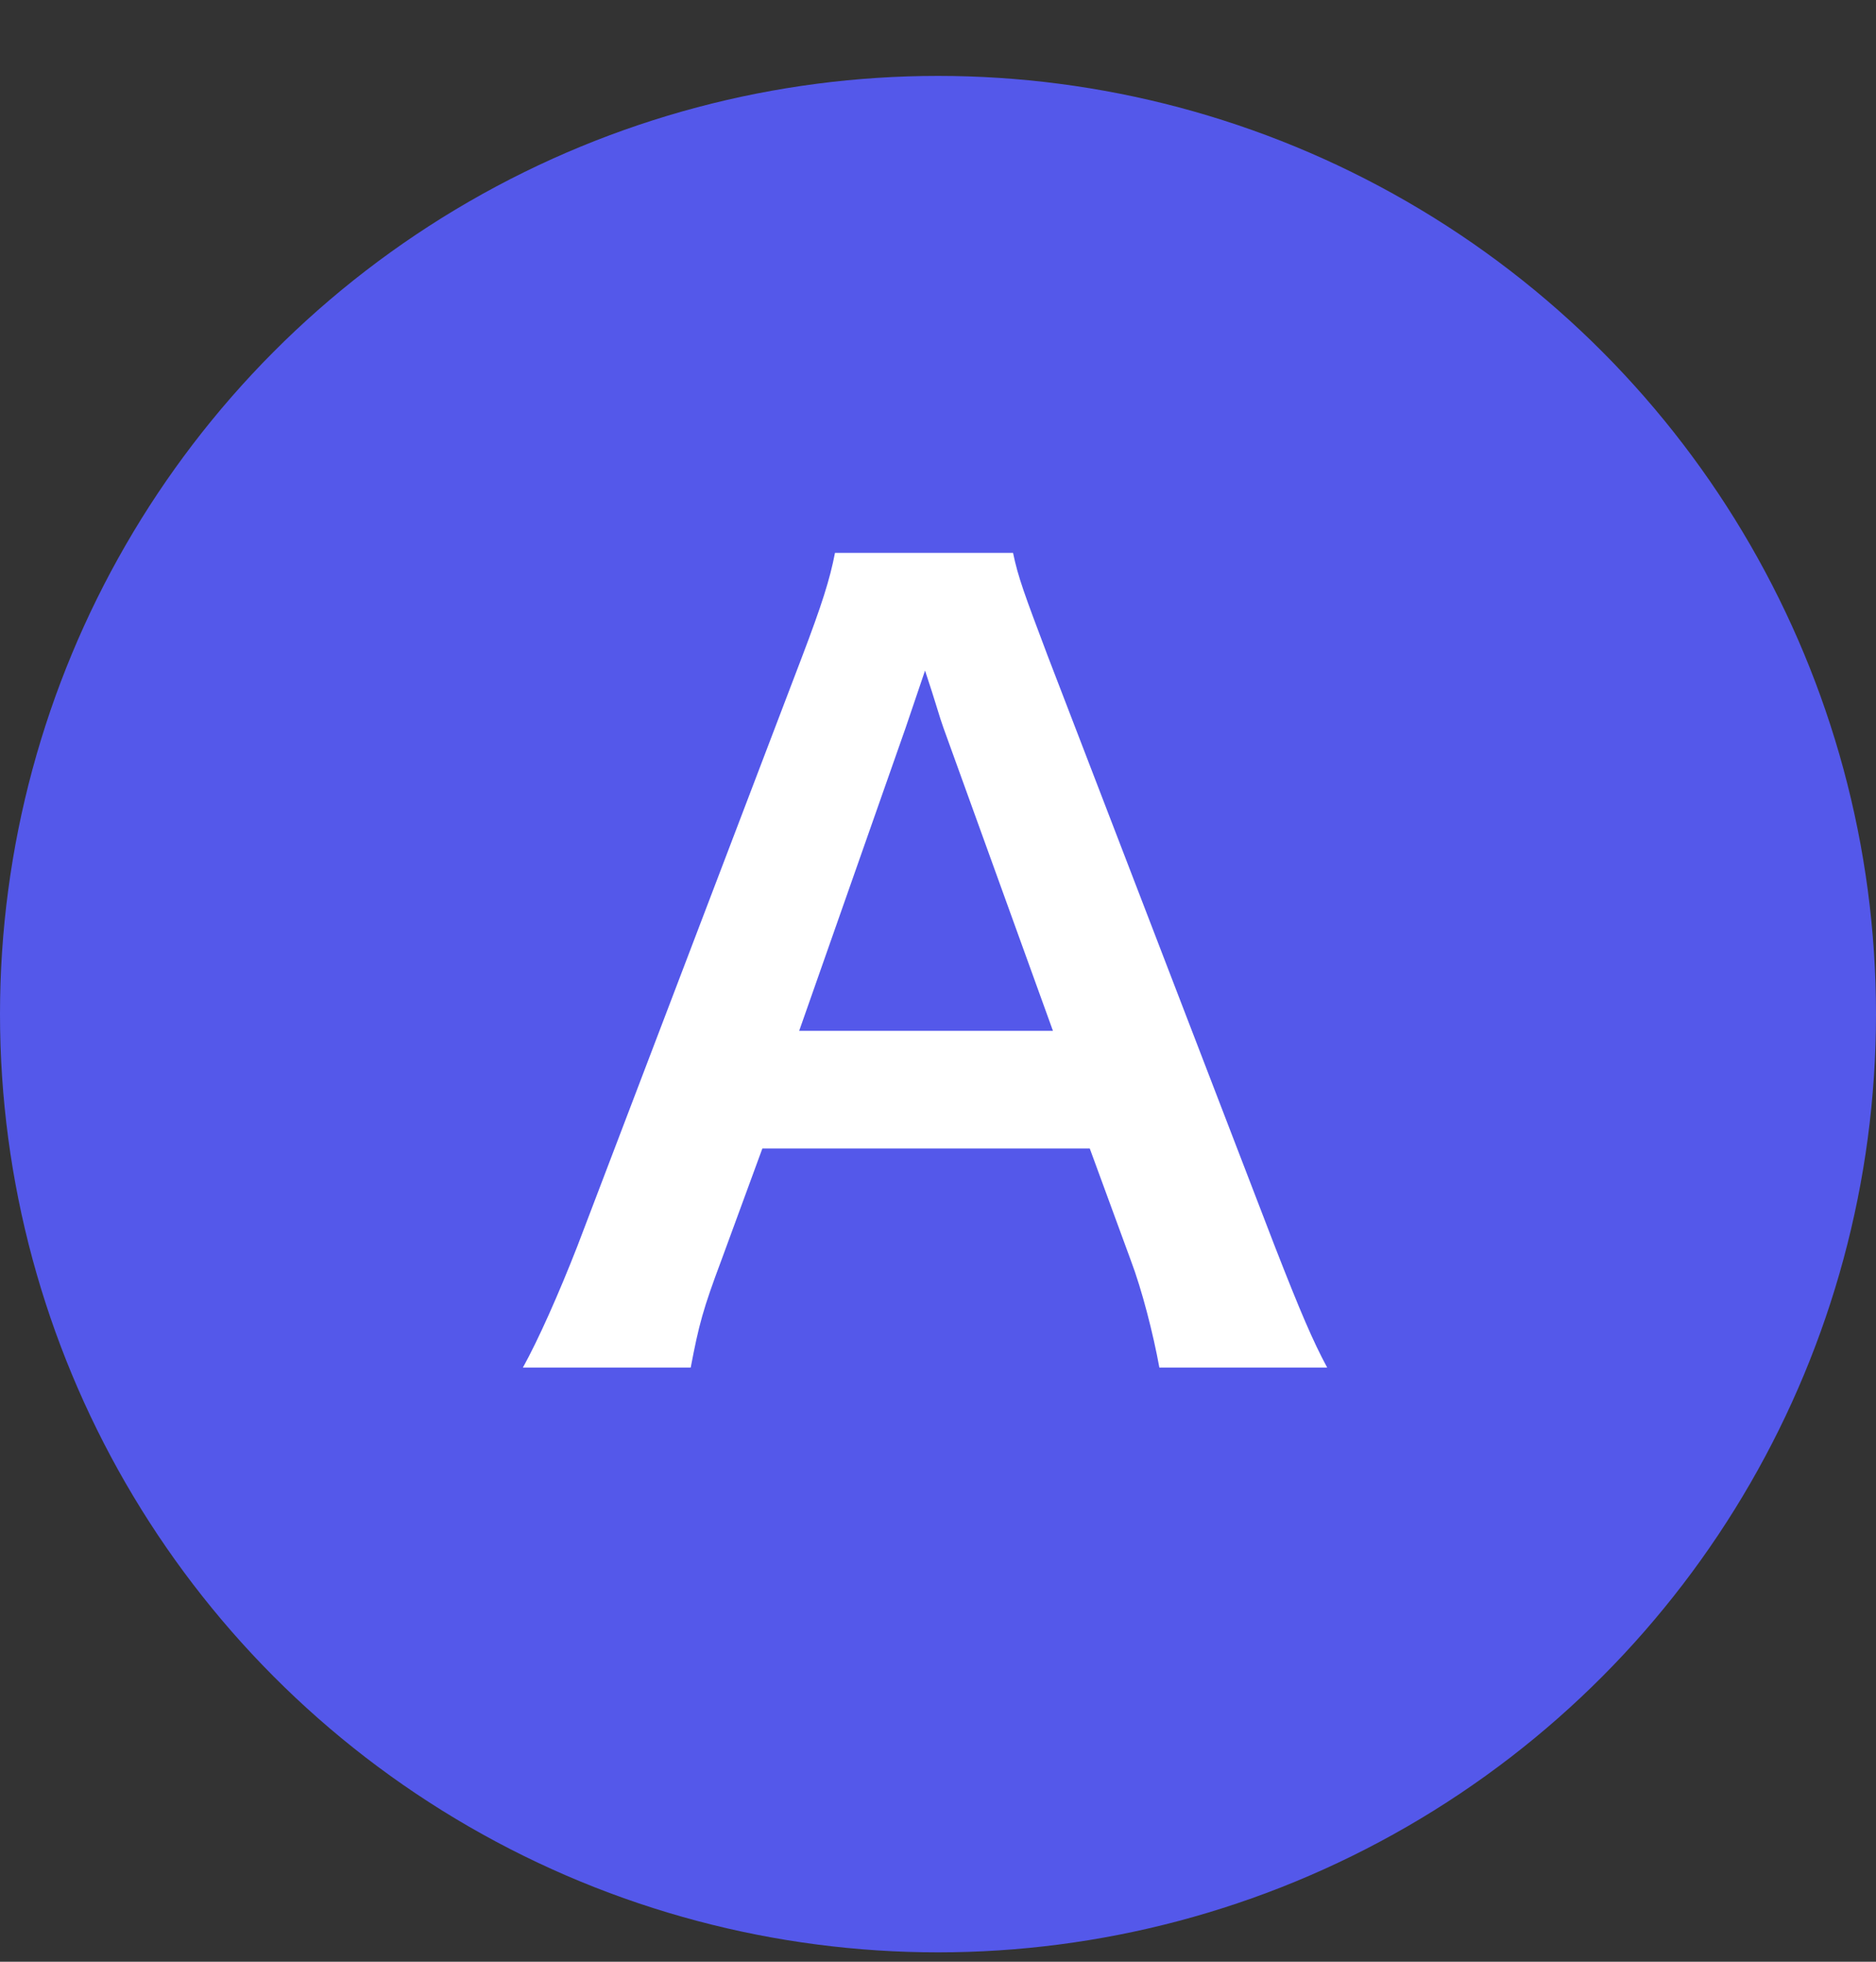
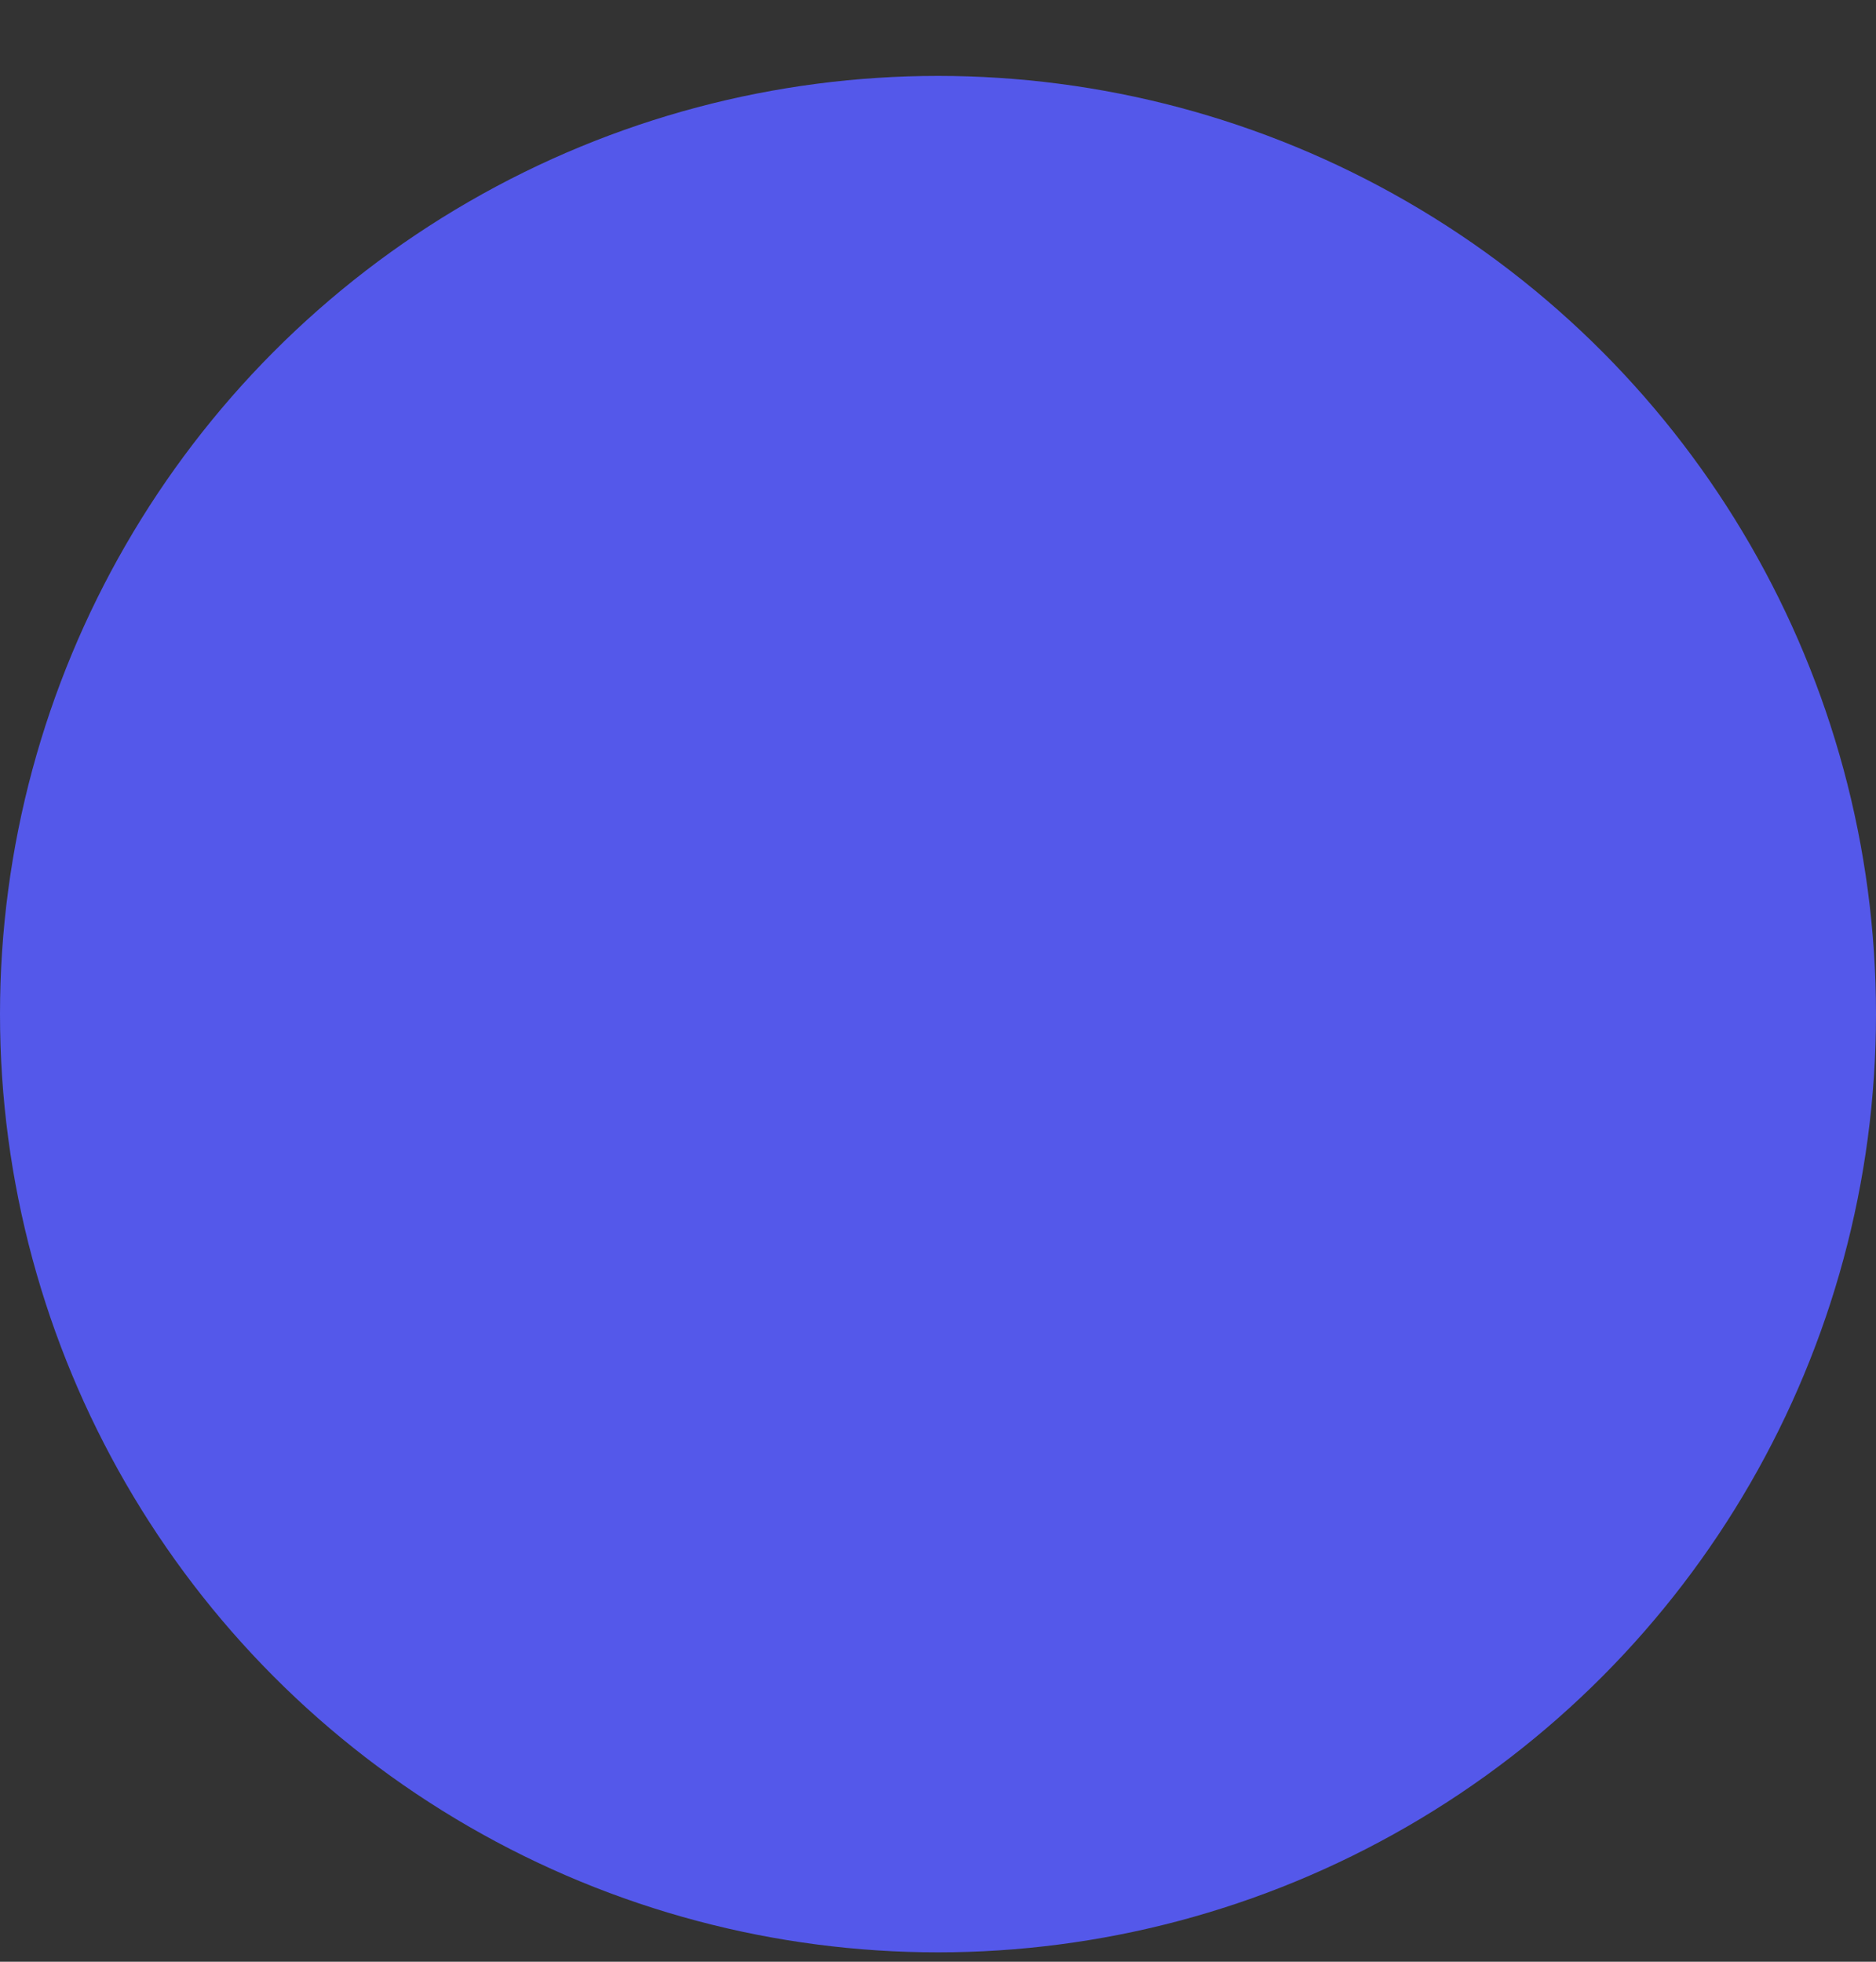
<svg xmlns="http://www.w3.org/2000/svg" width="22" height="23" viewBox="0 0 22 23" fill="none">
  <rect x="0" y="0" width="22" height="23" fill="#333333" stroke="none" />
  <circle cx="11" cy="11.89" r="11" fill="#5458EA" />
-   <path d="M15.564 16.034H13.596C13.524 15.638 13.392 15.122 13.26 14.774L12.78 13.466H8.94L8.46 14.774C8.244 15.35 8.196 15.53 8.1 16.034H6.132C6.312 15.71 6.552 15.17 6.768 14.618L9.408 7.694C9.636 7.094 9.732 6.794 9.792 6.482H11.88C11.94 6.77 12.012 6.962 12.288 7.694L14.952 14.618C15.252 15.386 15.396 15.722 15.564 16.034ZM12.348 12.086L11.064 8.534C11.016 8.402 10.98 8.258 10.848 7.862C10.656 8.426 10.656 8.426 10.62 8.534L9.372 12.086H12.348Z" fill="white" />
</svg>